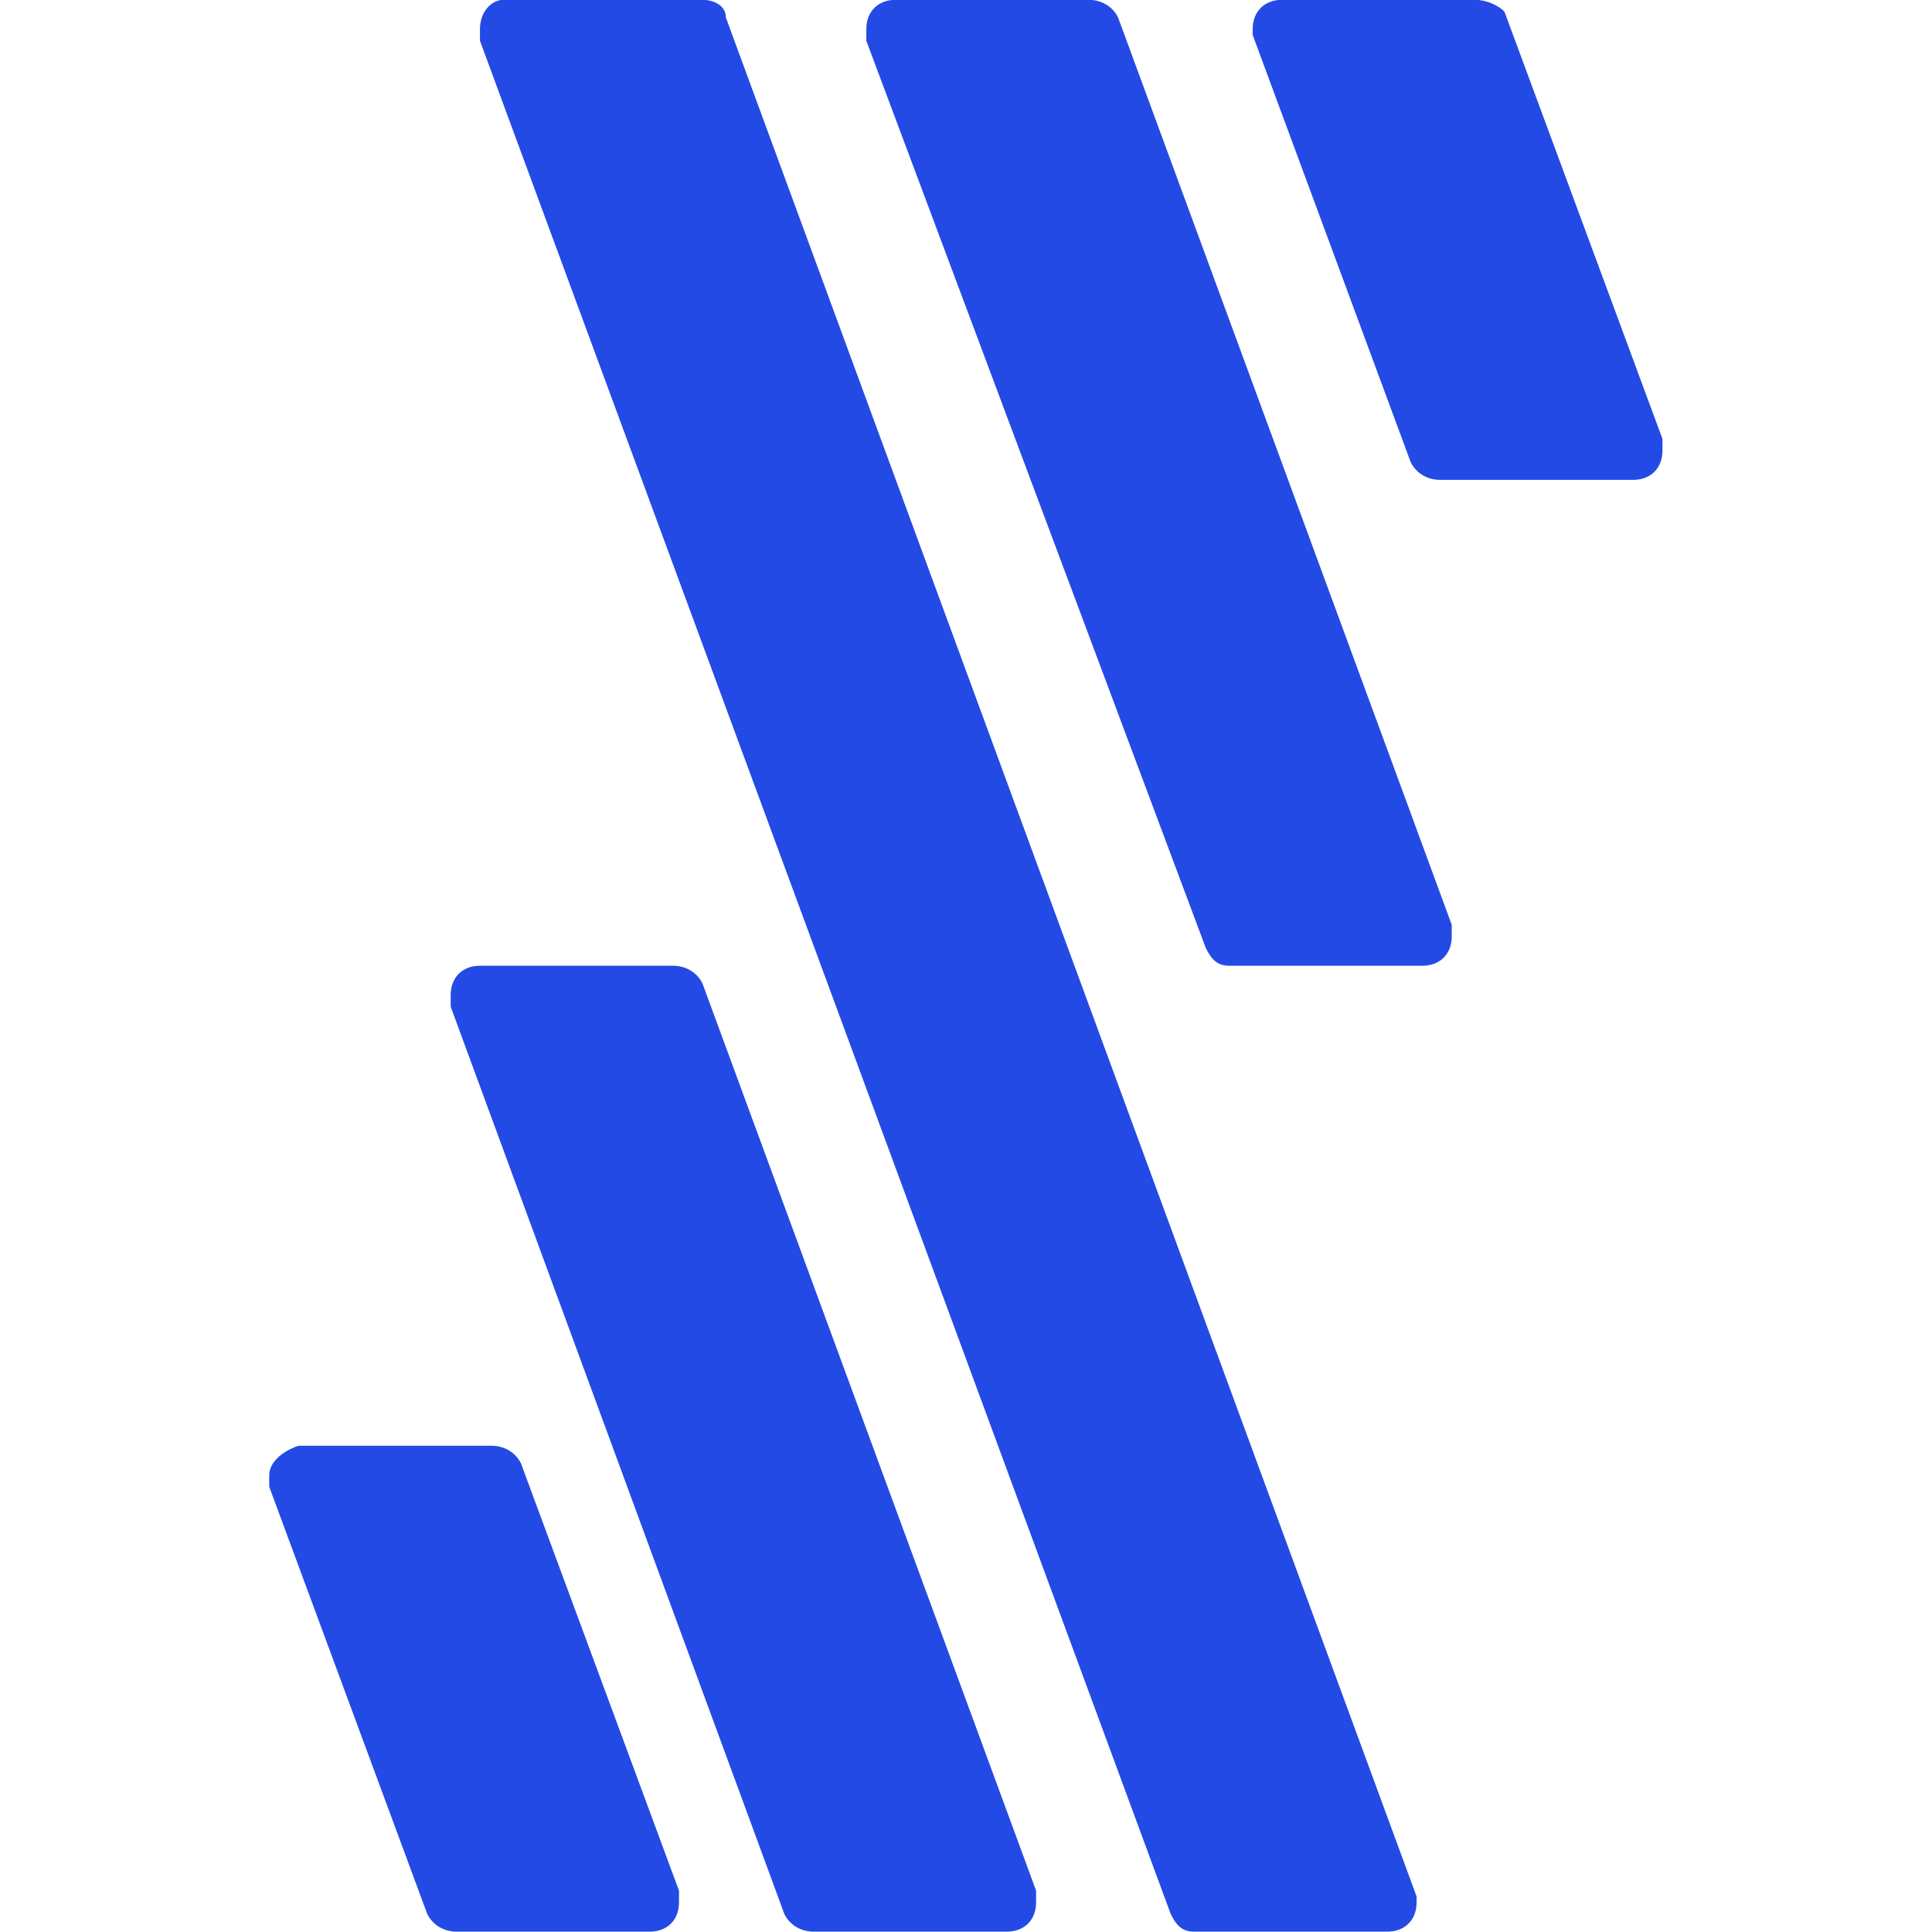
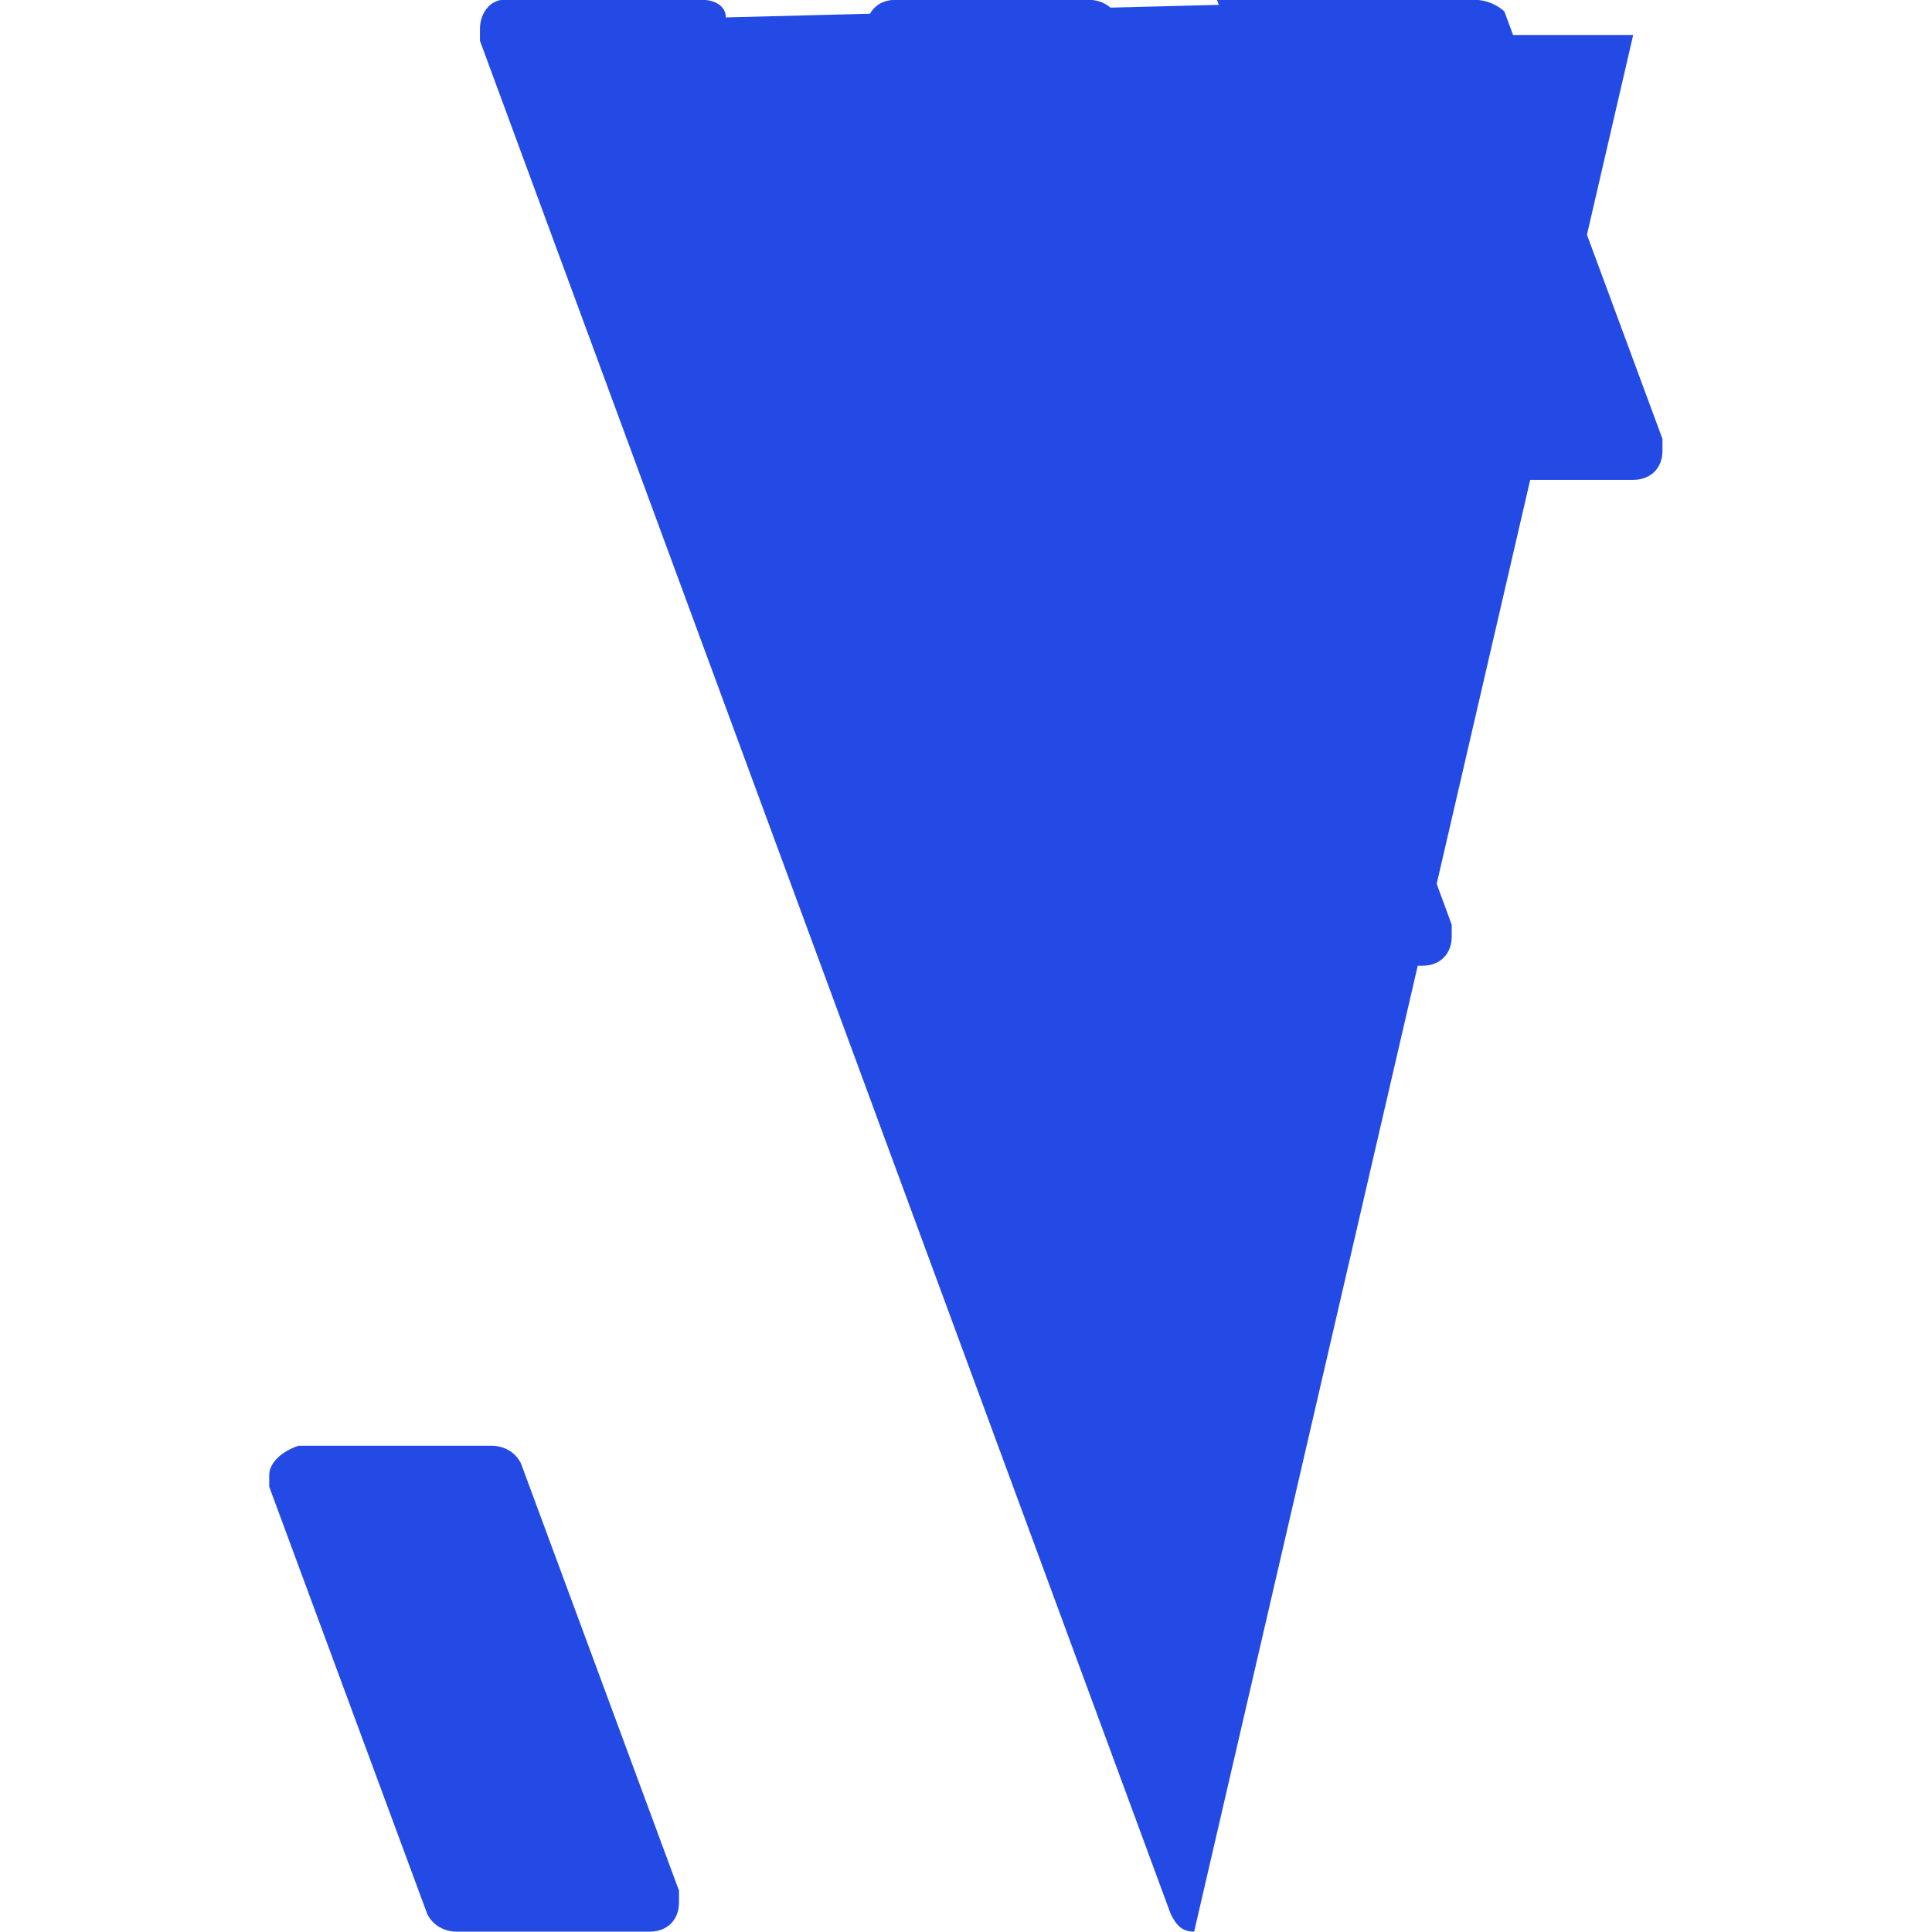
<svg xmlns="http://www.w3.org/2000/svg" width="140" height="140" version="1.0">
-   <path d="M18.1 62h3.3c.3 0 .5-.2.5-.5v-.2L19.2 54c-.1-.2-.3-.3-.5-.3h-3.3c-.3.1-.5.3-.5.5v.2l2.7 7.3c.1.2.3.3.5.3m13.6-32.4 2.7 7.3c.1.2.3.3.5.3h3.3c.3 0 .5-.2.5-.5v-.2L36 29.2c-.1-.1-.3-.2-.5-.2h-3.3c-.3 0-.5.2-.5.5zM24.2 62h3.3c.3 0 .5-.2.5-.5v-.2l-5.7-15.5c-.1-.2-.3-.3-.5-.3h-3.3c-.3 0-.5.2-.5.5v.2l5.7 15.5c.1.2.3.3.5.3m6.5 0H34c.3 0 .5-.2.5-.5v-.1L22.7 29.3c0-.2-.2-.3-.4-.3h-3.4c-.2 0-.4.2-.4.5v.2l11.8 32c.1.2.2.3.4.3m.6-16.5h3.3c.3 0 .5-.2.5-.5v-.2l-5.7-15.5c-.1-.2-.3-.3-.5-.3h-3.3c-.3 0-.5.2-.5.5v.2l5.8 15.5c.1.2.2.3.4.3" style="fill:#244ae5" transform="translate(-43.697 -123.03)scale(4.242)" />
+   <path d="M18.1 62h3.3c.3 0 .5-.2.5-.5v-.2L19.2 54c-.1-.2-.3-.3-.5-.3h-3.3c-.3.1-.5.3-.5.5v.2l2.7 7.3c.1.2.3.3.5.3m13.6-32.4 2.7 7.3c.1.2.3.3.5.3h3.3c.3 0 .5-.2.5-.5v-.2L36 29.2c-.1-.1-.3-.2-.5-.2h-3.3c-.3 0-.5.2-.5.5zh3.3c.3 0 .5-.2.5-.5v-.2l-5.7-15.5c-.1-.2-.3-.3-.5-.3h-3.3c-.3 0-.5.2-.5.5v.2l5.7 15.5c.1.2.3.3.5.3m6.5 0H34c.3 0 .5-.2.5-.5v-.1L22.7 29.3c0-.2-.2-.3-.4-.3h-3.4c-.2 0-.4.2-.4.5v.2l11.8 32c.1.2.2.3.4.3m.6-16.5h3.3c.3 0 .5-.2.5-.5v-.2l-5.7-15.5c-.1-.2-.3-.3-.5-.3h-3.3c-.3 0-.5.2-.5.5v.2l5.8 15.5c.1.2.2.3.4.3" style="fill:#244ae5" transform="translate(-43.697 -123.03)scale(4.242)" />
</svg>